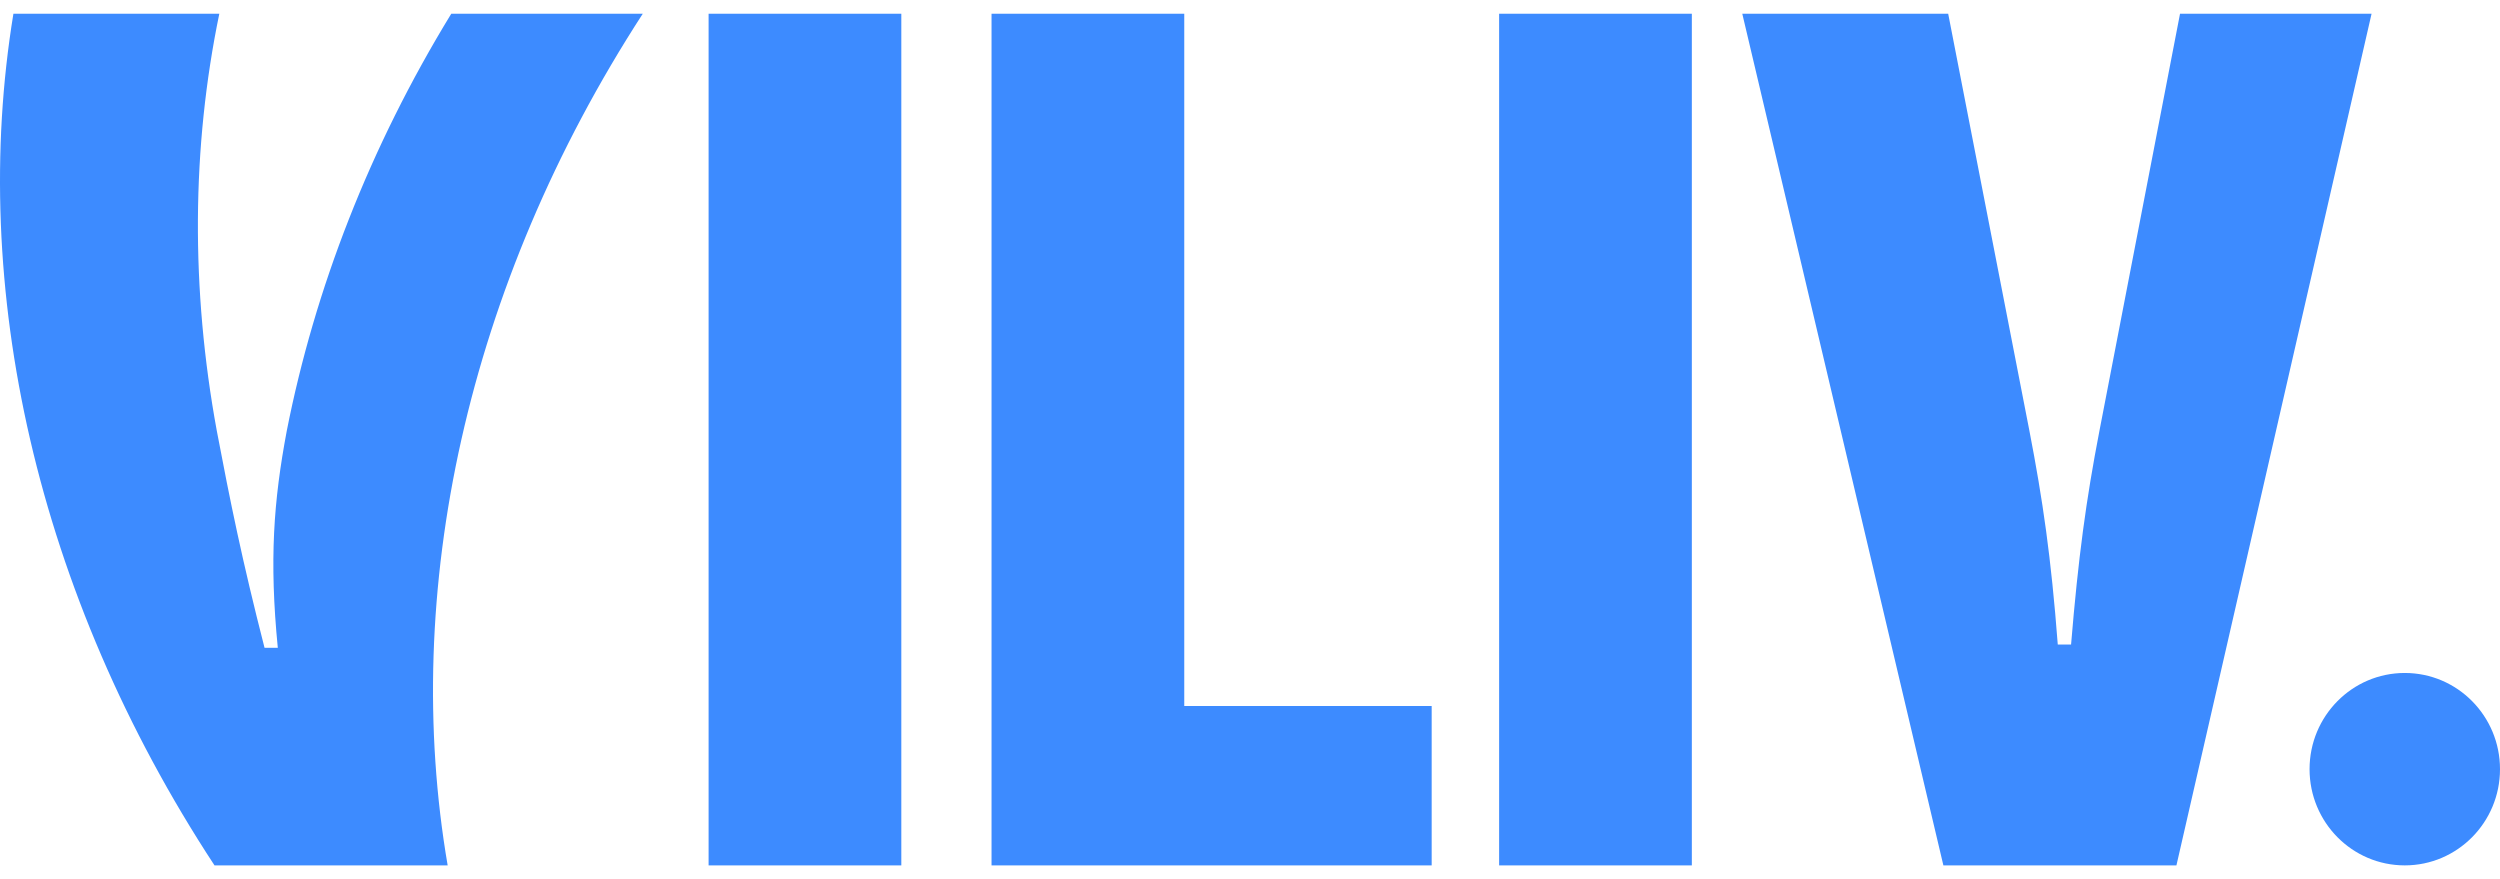
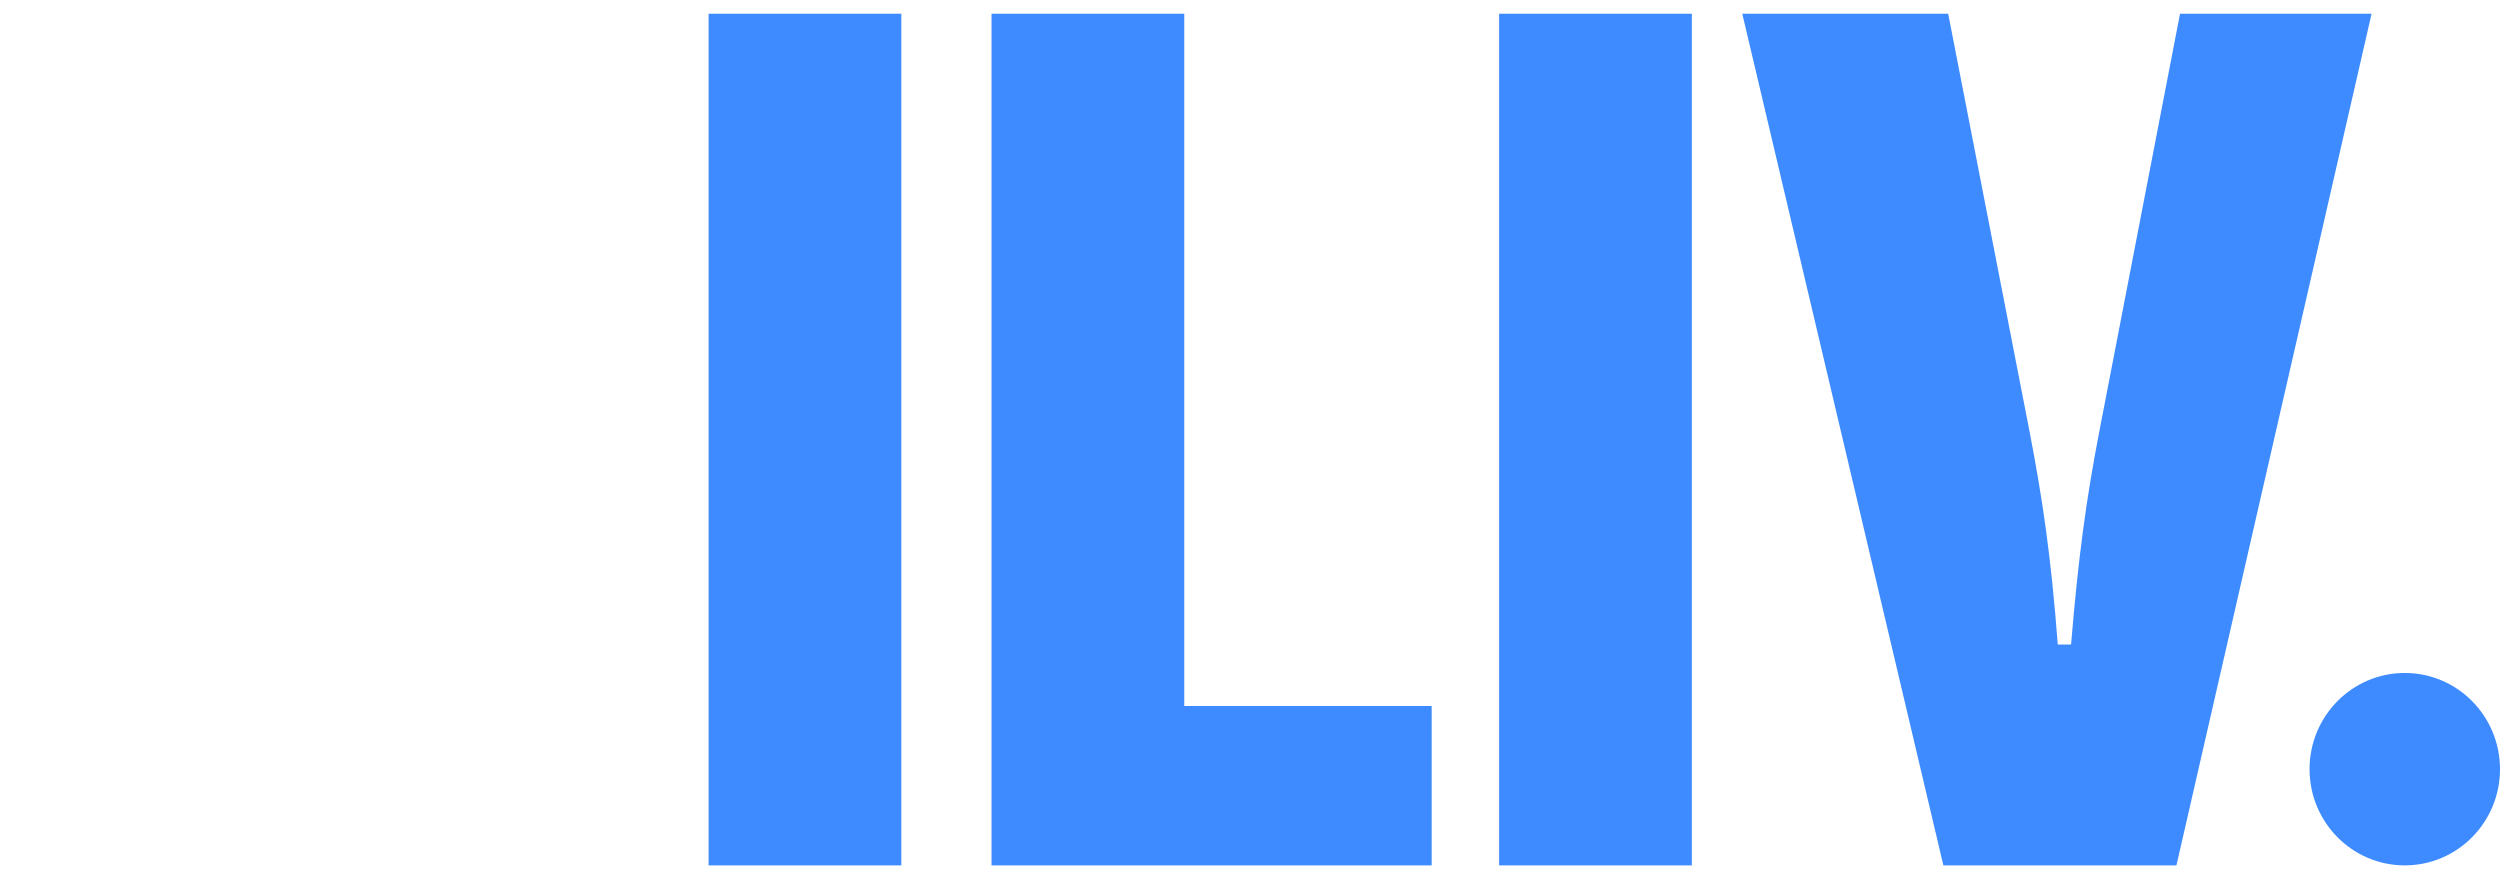
<svg xmlns="http://www.w3.org/2000/svg" width="91" height="32" viewBox="0 0 91 32" fill="none">
  <g clip-path="url(#clip0_2205_18)">
-     <path d="M7.808 31.5C1.301 21.575 -1.138 10.425 0.488 0.5C2.986 0.5 5.484 0.5 7.983 0.5C6.976 5.364 6.944 10.521 7.892 15.685C8.375 18.234 8.812 20.389 9.629 23.579H10.112C9.799 20.389 9.958 18.238 10.438 15.685C11.457 10.521 13.451 5.364 16.426 0.5C18.75 0.5 21.073 0.5 23.397 0.5C16.961 10.425 14.594 21.575 16.295 31.5C13.467 31.5 10.64 31.5 7.812 31.5H7.808Z" fill="#3D8BFF" />
    <path d="M25.793 31.5V0.5H32.808V31.5H25.793Z" fill="#3D8BFF" />
    <path d="M36.092 31.5V0.5H43.107V25.698H52.113V31.5H36.092Z" fill="#3D8BFF" />
    <path d="M54.568 31.5V0.5H61.583V31.5H54.568Z" fill="#3D8BFF" />
    <path d="M70.739 31.5L63.419 0.5H70.914L73.872 15.69C74.356 18.194 74.662 20.297 74.903 23.462H75.387C75.649 20.297 75.934 18.194 76.418 15.69L79.353 0.5H86.325L79.222 31.5H70.739Z" fill="#3D8BFF" />
    <path d="M87.534 31.5C89.448 31.5 91 29.932 91 27.998C91 26.064 89.448 24.496 87.534 24.496C85.62 24.496 84.068 26.064 84.068 27.998C84.068 29.932 85.62 31.5 87.534 31.5Z" fill="#3D8BFF" />
  </g>
  <defs>
    <clipPath id="clip0_2205_18">
      <rect width="91" height="31" fill="white" transform="translate(0 0.5)" />
    </clipPath>
  </defs>
</svg>